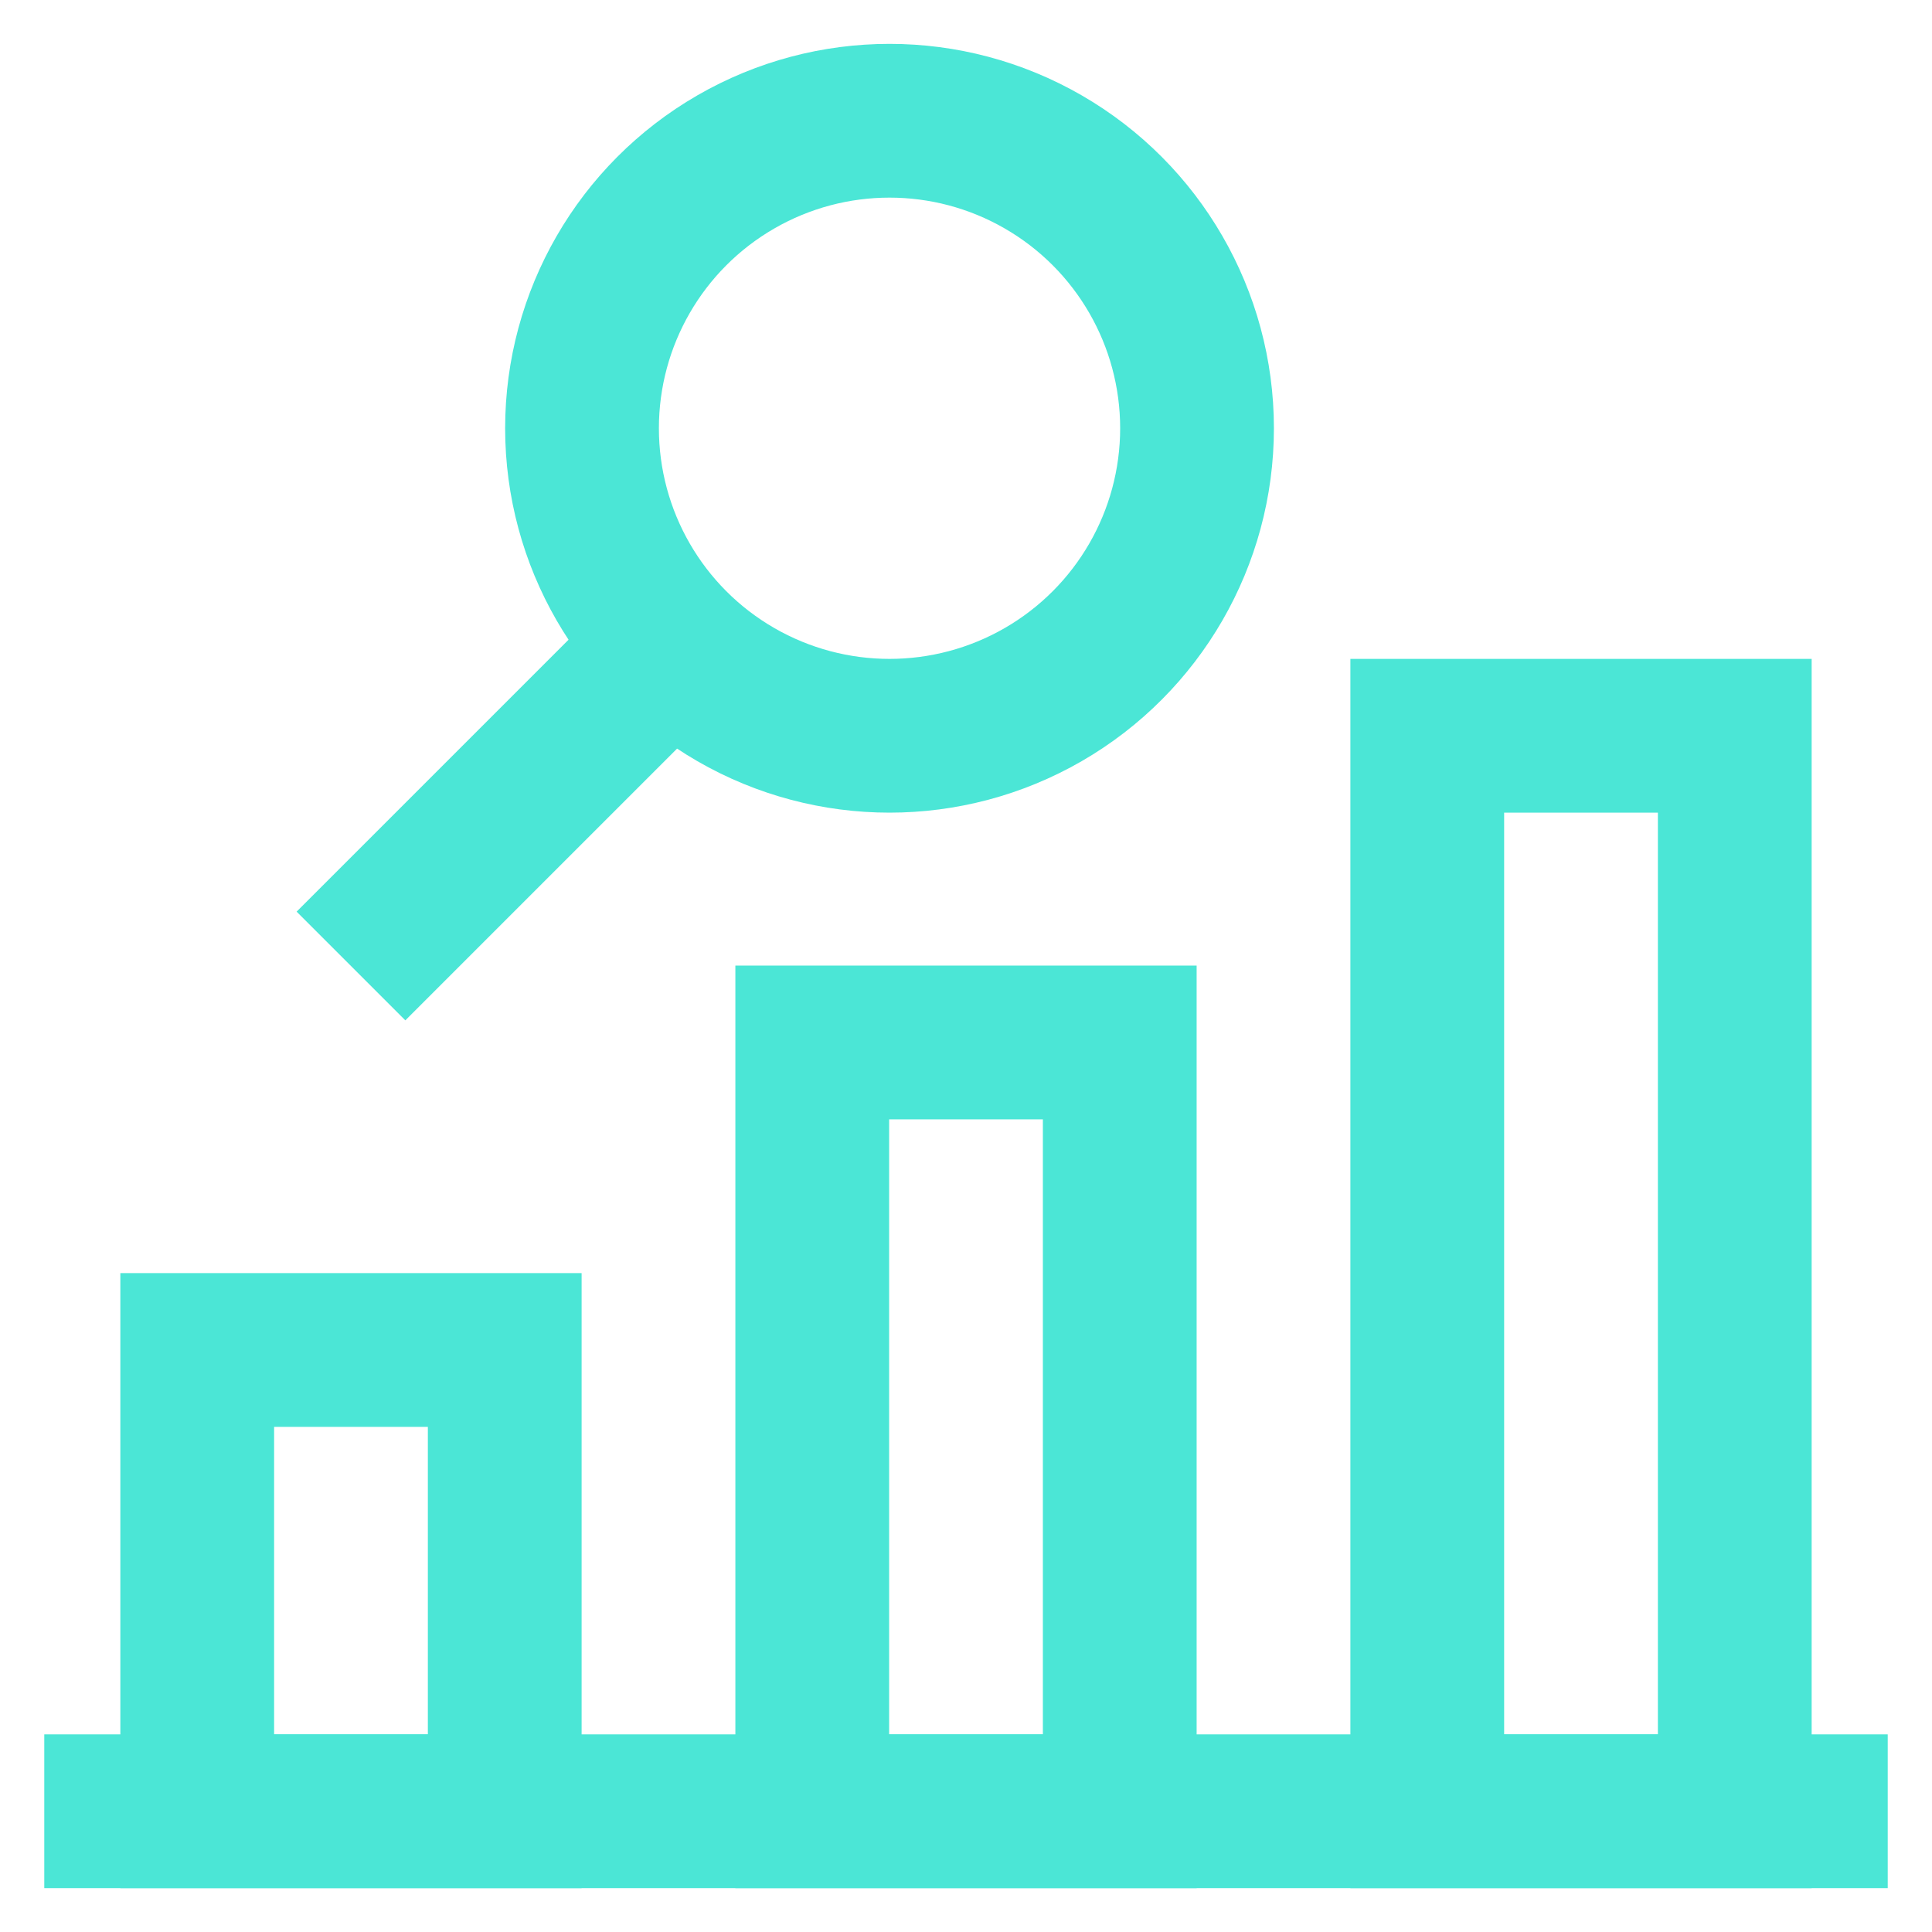
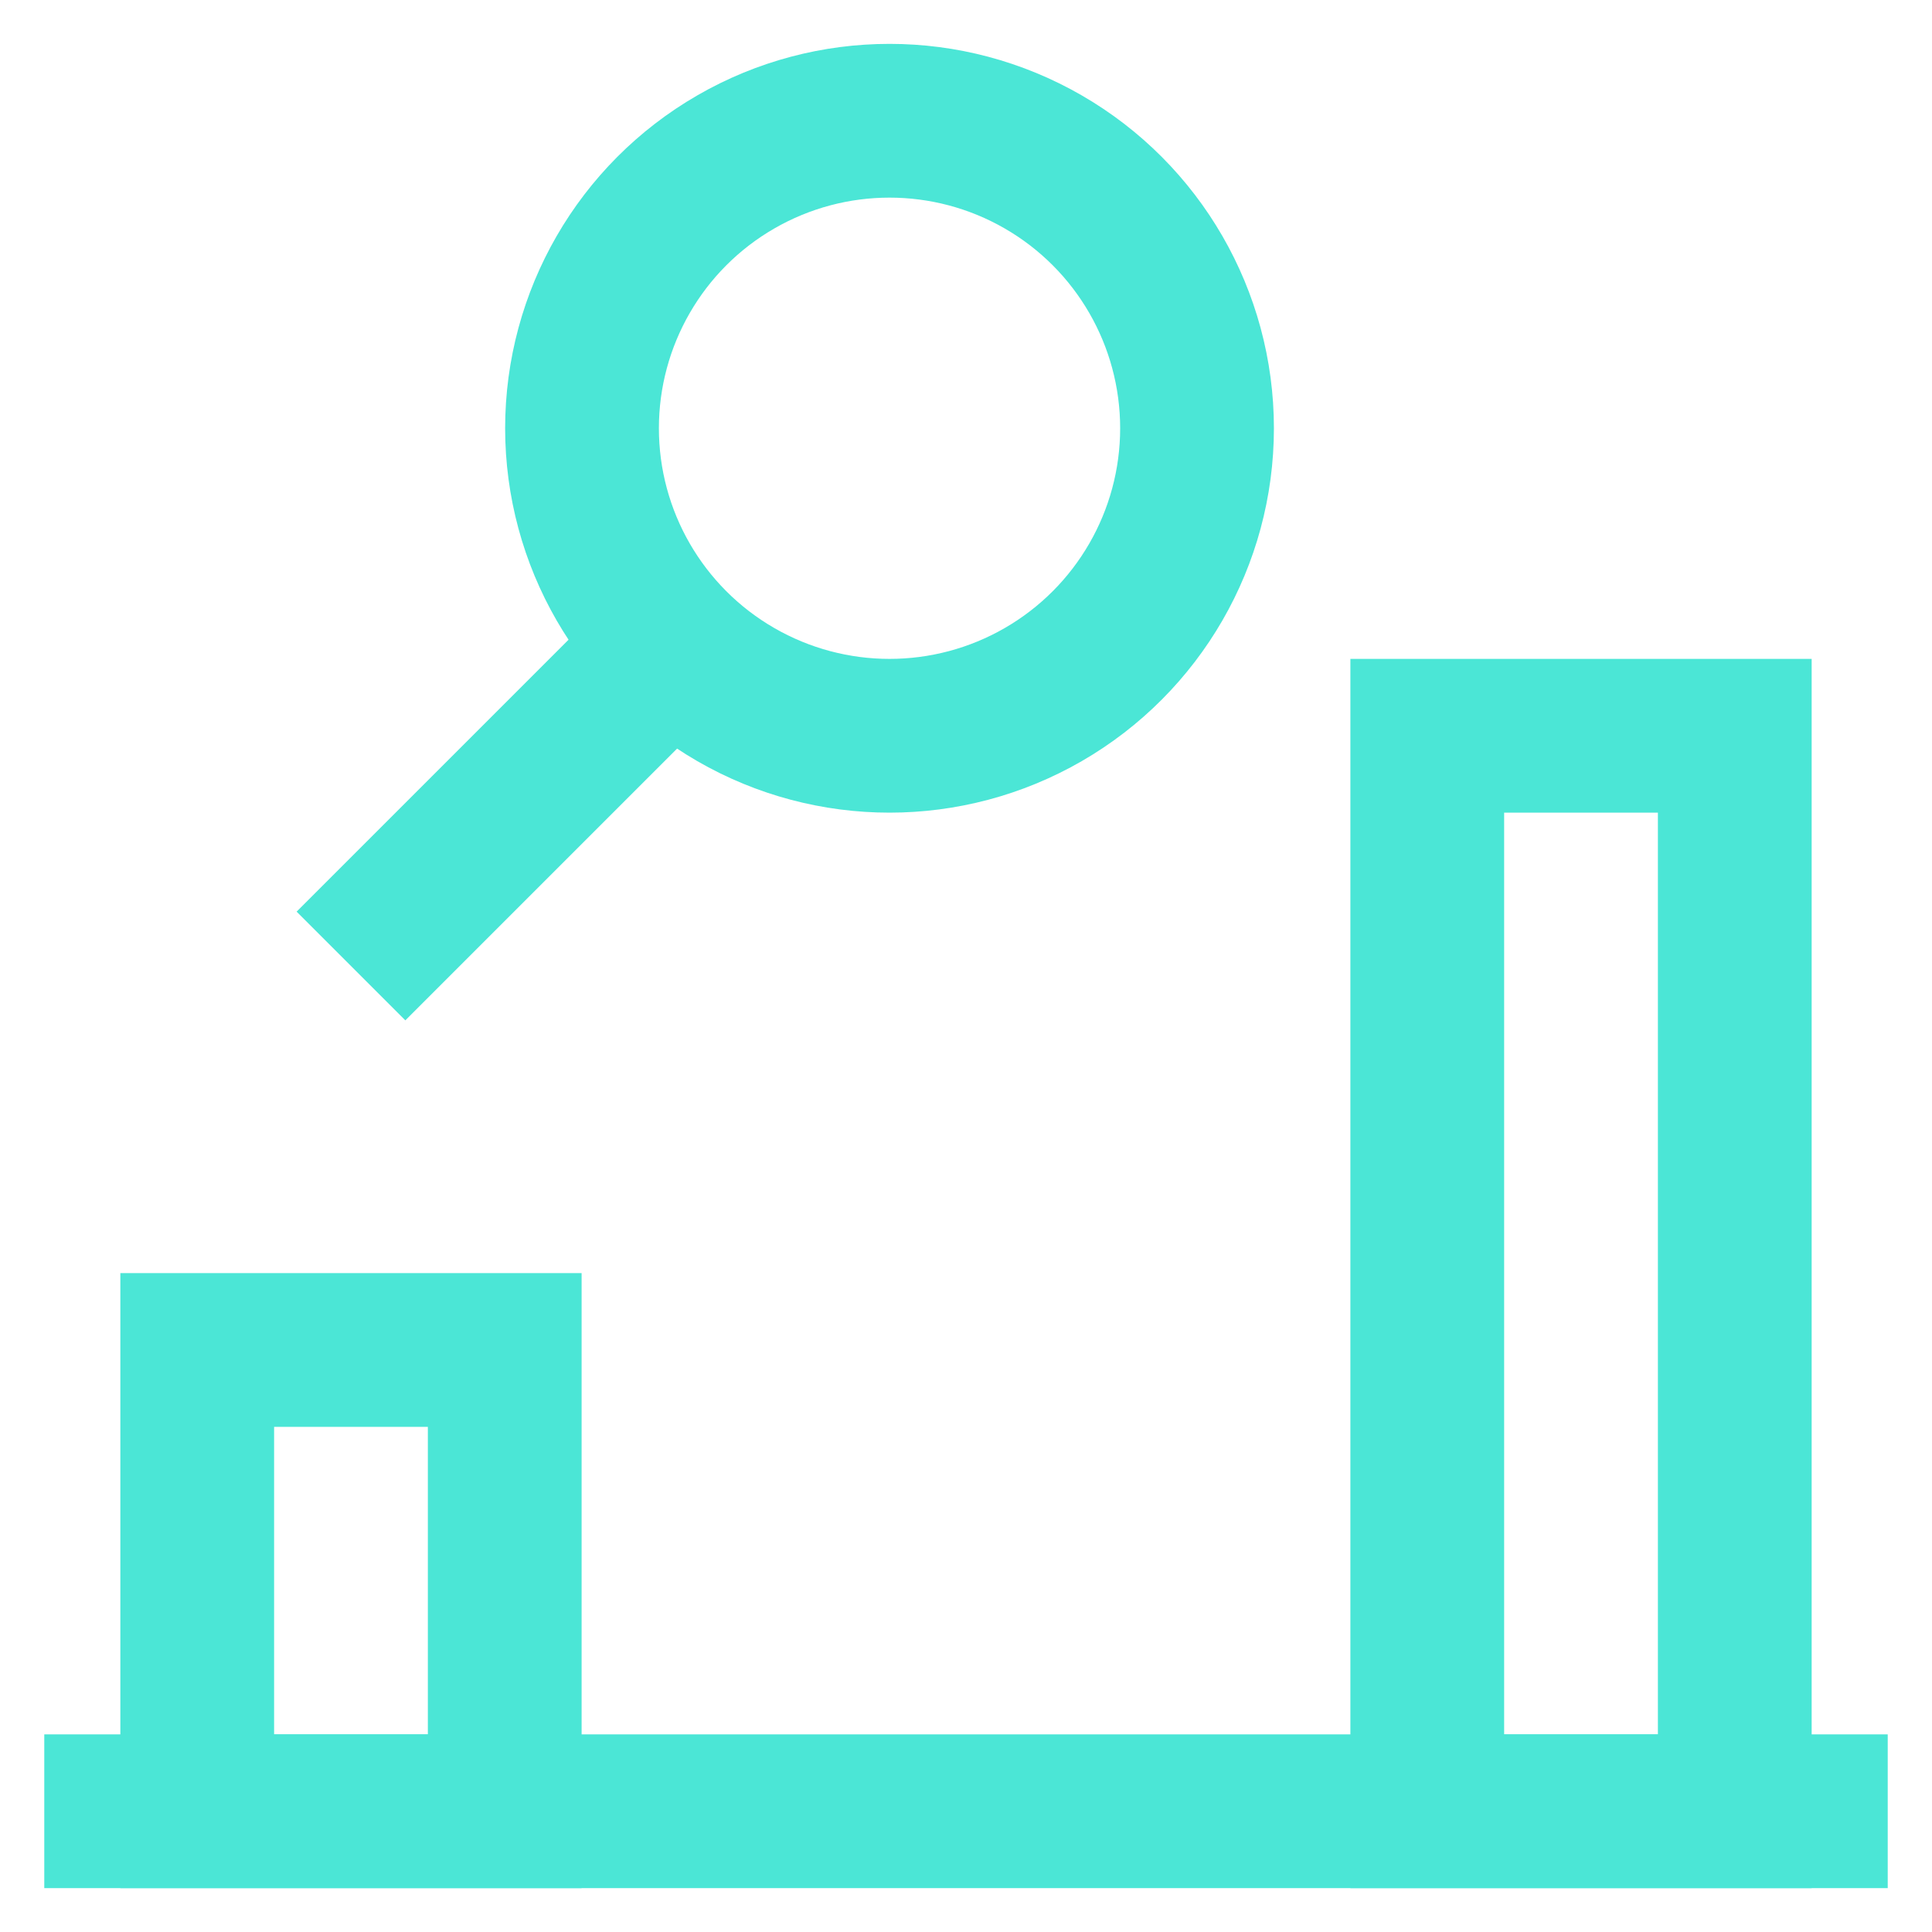
<svg xmlns="http://www.w3.org/2000/svg" viewBox="0 0 24 24">
  <g fill="none" stroke="#4be6d6" stroke-miterlimit="10" stroke-width="1.91">
    <path d="m2.45 16.77h3.82v5.73h-3.82z" />
    <path d="m17.73 9.14h3.82v13.36h-3.82z" />
-     <path d="m10.09 12.95h3.82v9.55h-3.82z" />
    <path d="m.55 22.5h22.9" />
    <circle cx="11.05" cy="5.32" r="3.82" />
    <path d="m4.36 12 3.82-3.82" />
  </g>
</svg>